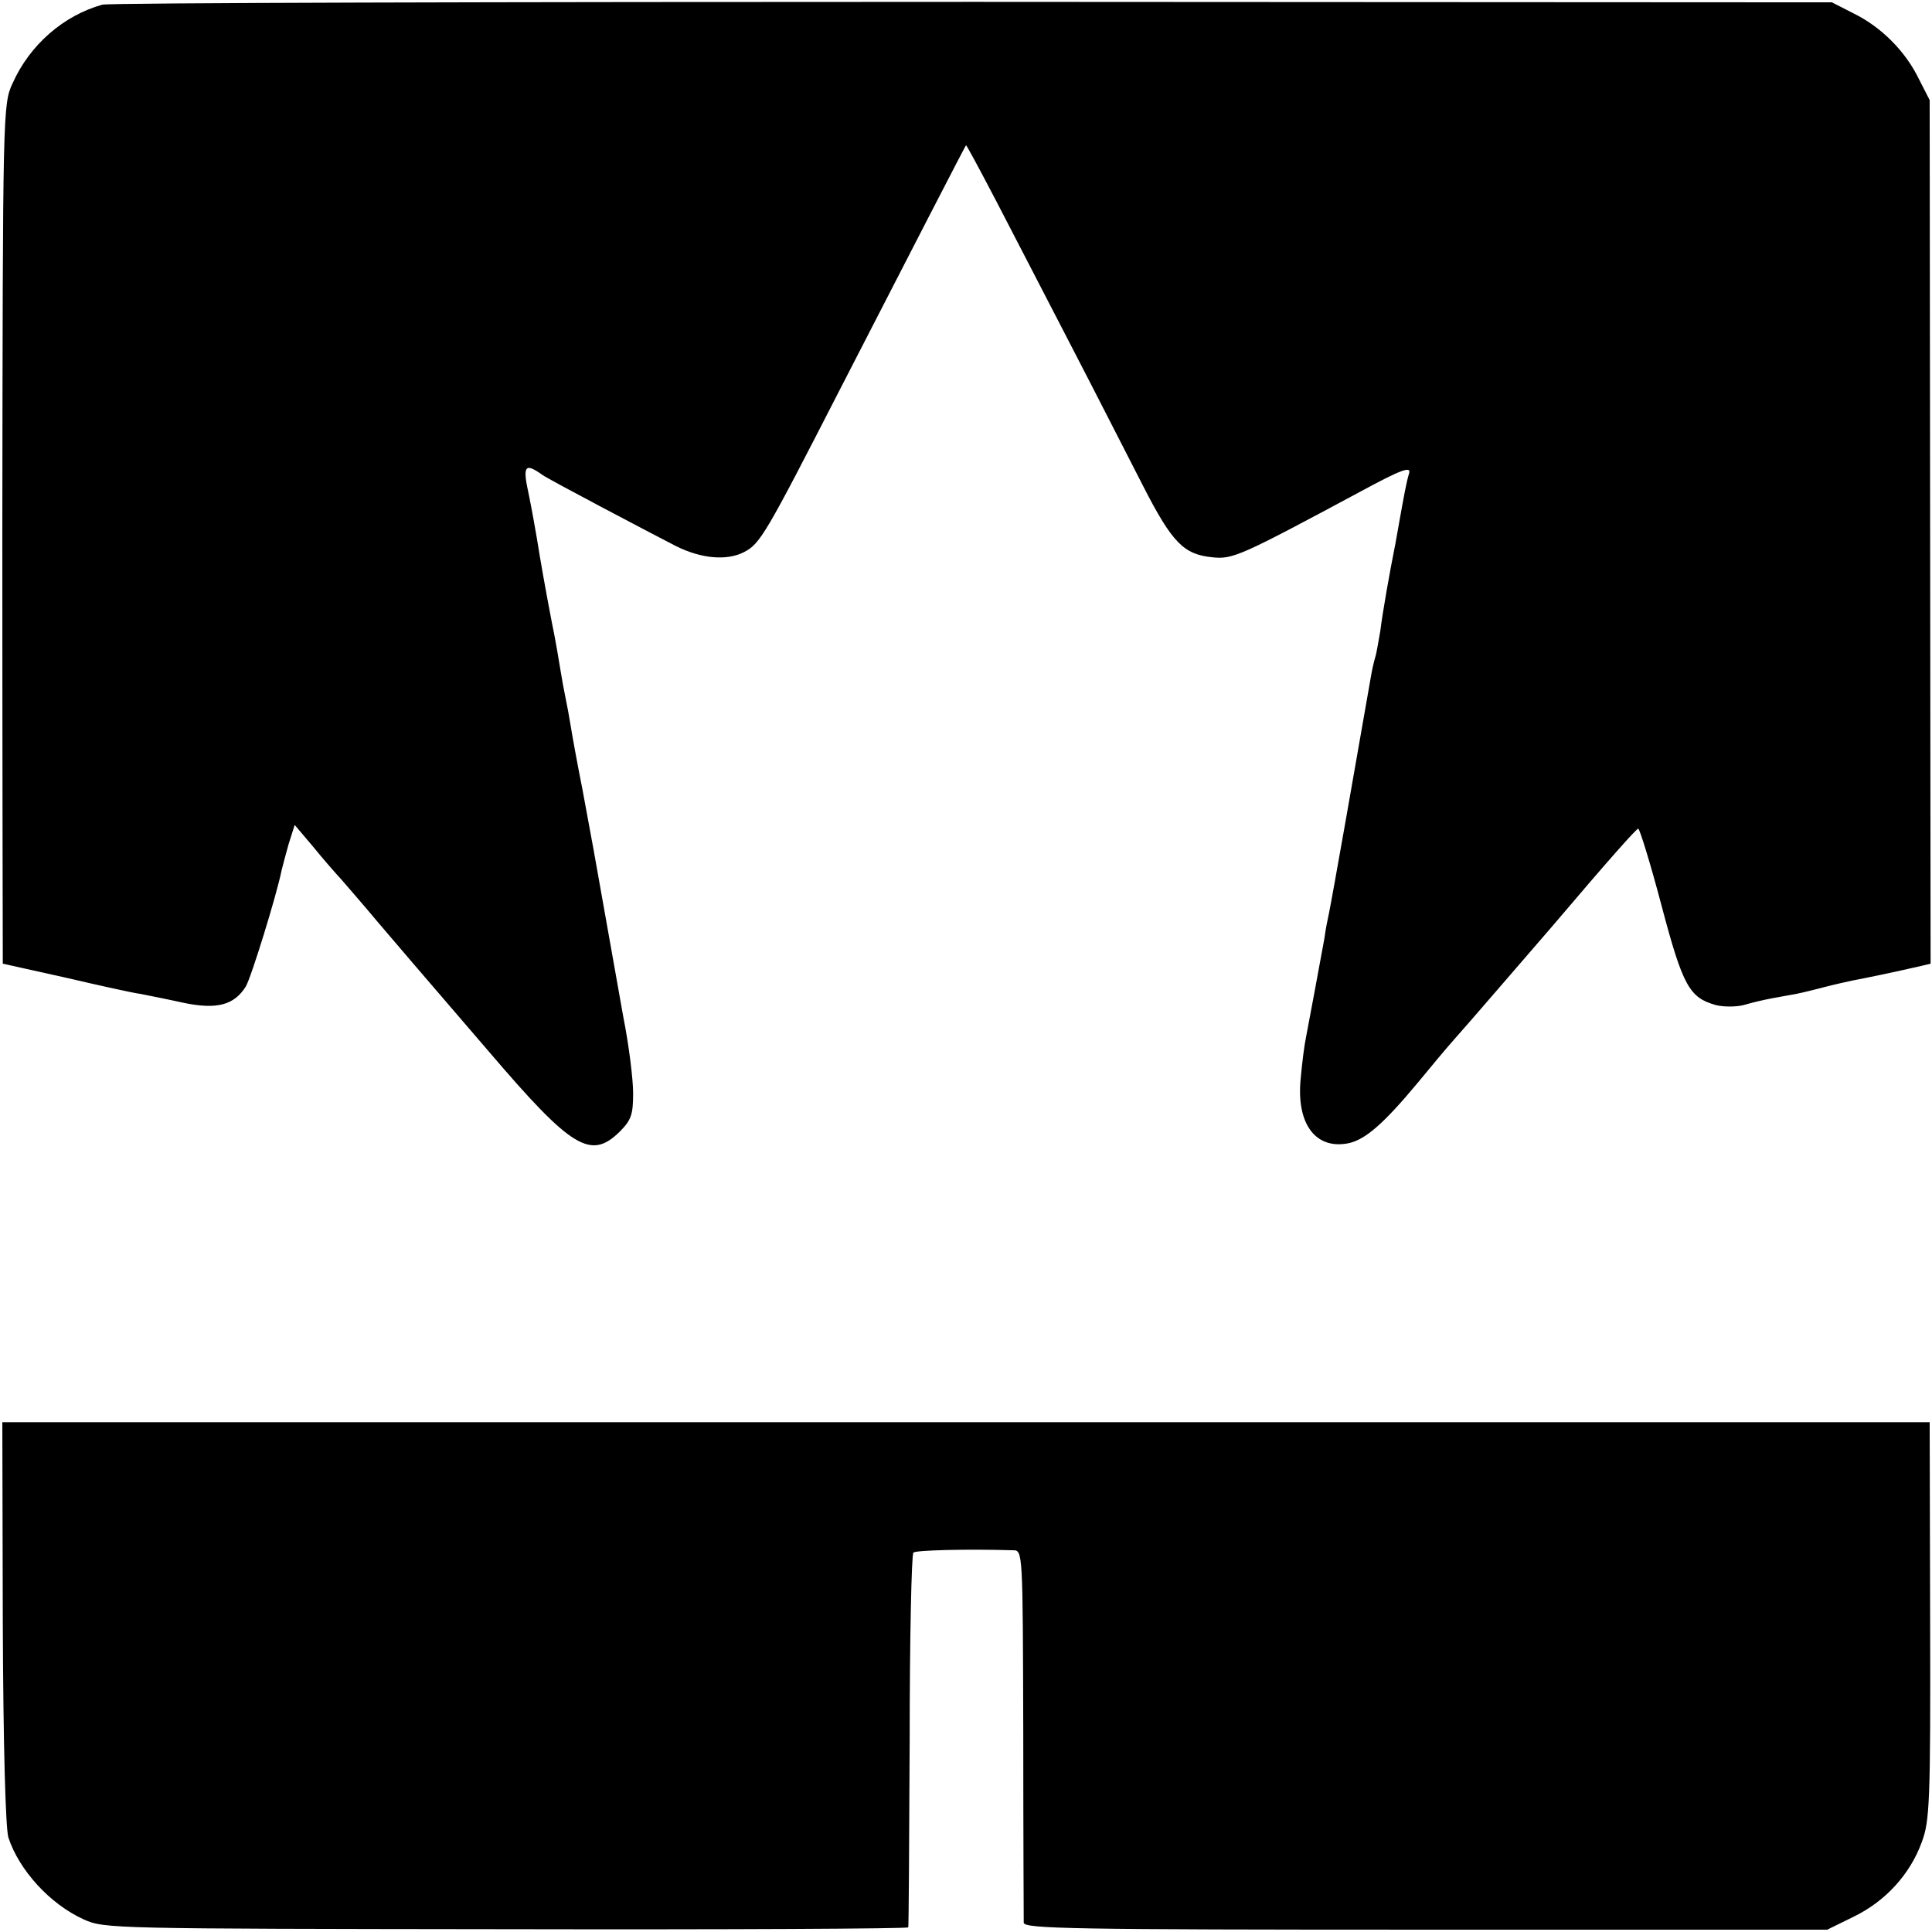
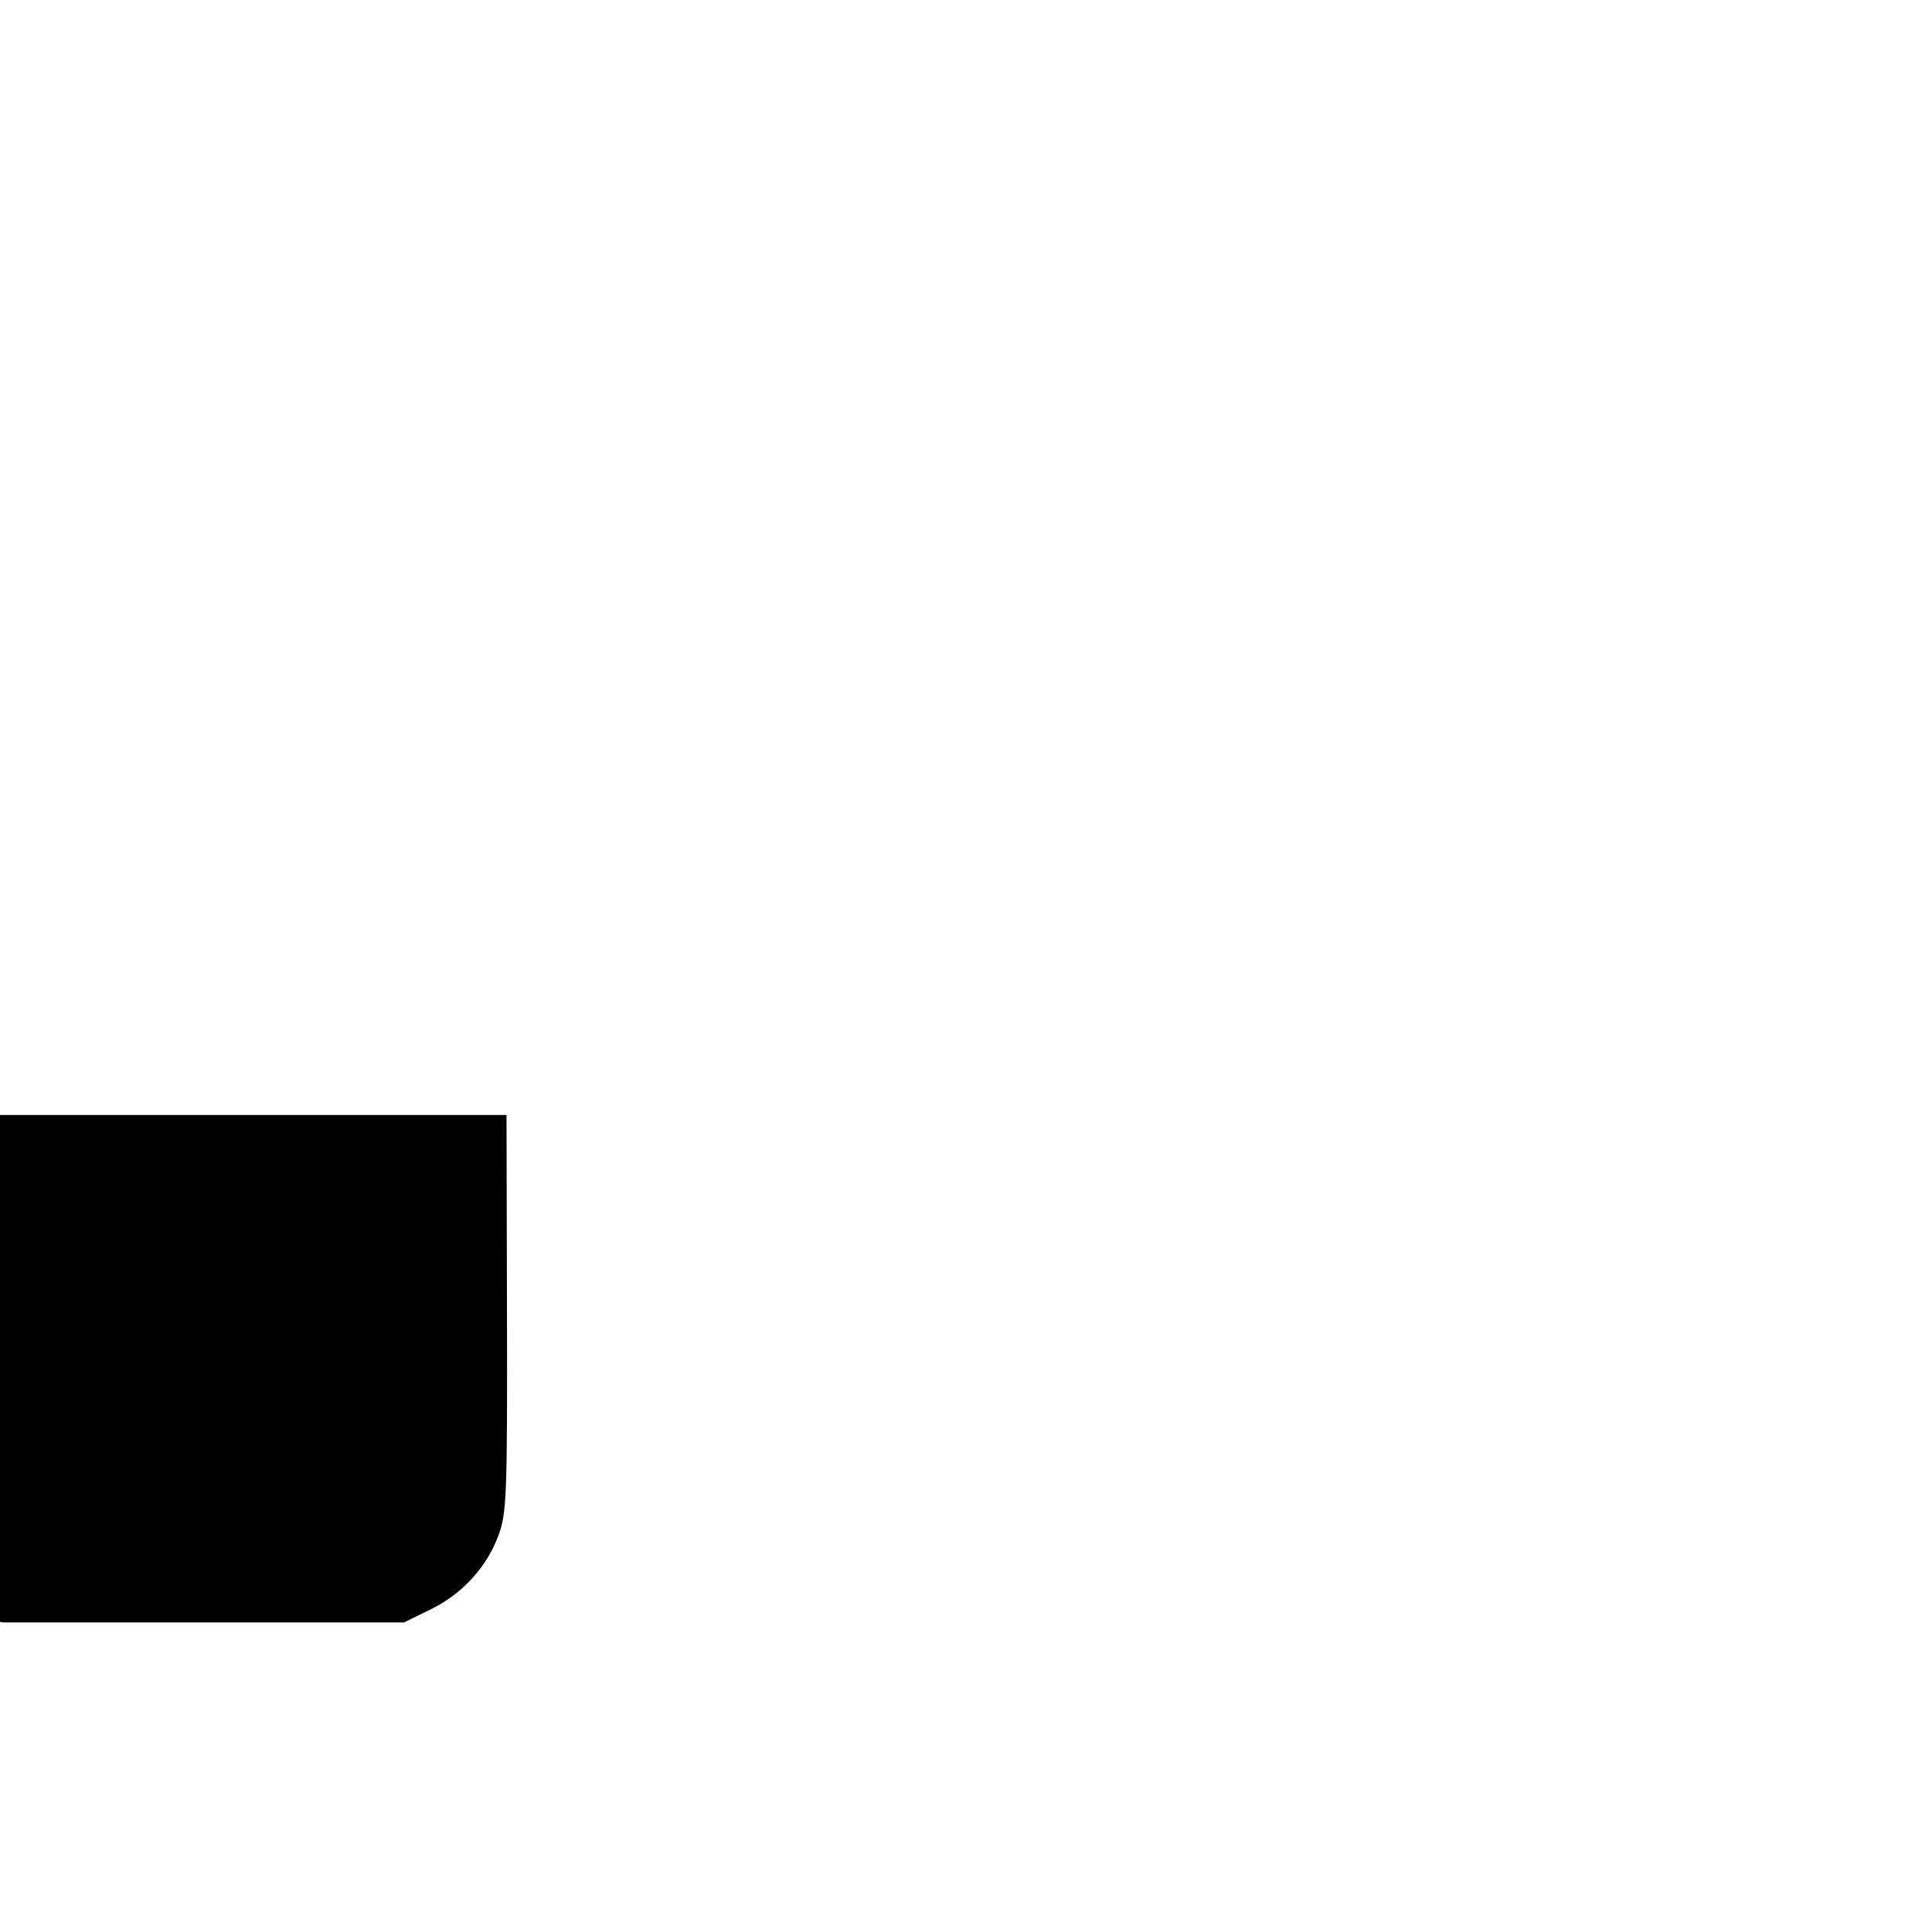
<svg xmlns="http://www.w3.org/2000/svg" version="1.0" width="415pt" height="415pt" viewBox="0 0 415 415" preserveAspectRatio="xMidYMid meet">
  <g transform="translate(0,415) scale(0.1,-0.1)" fill="#000000" stroke="none">
-     <path d="M220 4140 c-83 -23 -156 -86 -193 -169 -21 -45 -21 -60 -22 -968 0 -508 1 -923 1 -923 1 0 62 -14 135 -30 73 -17 145 -33 161 -35 15 -3 56 -11 92 -19 72 -15 109 -5 134 35 11 18 66 195 77 250 2 9 9 34 15 56 l13 41 39 -46 c21 -26 49 -58 62 -72 12 -14 47 -54 77 -90 30 -35 64 -75 76 -89 12 -14 86 -100 165 -192 176 -206 217 -231 279 -170 25 25 29 37 29 83 0 29 -9 103 -21 163 -17 96 -47 265 -64 360 -3 17 -14 75 -24 130 -11 55 -22 116 -25 135 -3 19 -8 46 -11 60 -3 14 -8 41 -11 60 -3 19 -11 67 -19 105 -14 73 -24 130 -32 180 -3 17 -10 58 -17 92 -14 63 -9 70 29 43 10 -8 223 -120 287 -153 54 -27 109 -32 146 -13 35 18 46 37 207 351 149 290 267 519 270 523 1 1 30 -53 65 -120 35 -68 108 -208 162 -313 54 -104 123 -240 154 -300 62 -121 87 -146 148 -152 44 -5 61 3 320 142 85 46 107 54 103 39 -6 -19 -12 -53 -22 -109 -3 -16 -7 -41 -10 -55 -9 -45 -25 -134 -30 -175 -4 -22 -8 -48 -11 -57 -3 -10 -7 -28 -9 -40 -33 -190 -83 -474 -90 -508 -3 -14 -8 -38 -10 -55 -9 -50 -35 -189 -40 -215 -3 -14 -8 -52 -11 -86 -10 -97 31 -153 101 -140 37 7 77 42 151 131 27 33 63 76 80 95 27 30 143 165 208 240 124 146 181 210 185 210 3 0 26 -74 50 -165 46 -174 60 -198 117 -214 16 -4 43 -4 59 0 17 5 42 11 58 14 15 3 39 7 55 10 15 3 43 10 62 15 19 5 46 11 60 14 22 4 90 18 146 31 l21 5 -1 927 -1 928 -23 45 c-29 60 -81 112 -140 141 l-47 24 -1845 1 c-1015 0 -1856 -2 -1870 -6z" />
-     <path d="M6 665 c1 -268 6 -442 12 -462 23 -70 89 -143 162 -176 44 -20 61 -20 908 -21 474 -1 863 1 863 4 1 3 2 184 3 402 0 218 4 399 8 403 5 5 111 8 214 5 21 0 21 -1 22 -392 0 -216 1 -400 1 -408 1 -13 102 -15 864 -15 l862 0 57 28 c68 33 121 91 146 160 17 45 19 85 18 476 l-1 426 -2070 0 -2070 0 1 -430z" />
+     <path d="M6 665 l862 0 57 28 c68 33 121 91 146 160 17 45 19 85 18 476 l-1 426 -2070 0 -2070 0 1 -430z" />
  </g>
</svg>